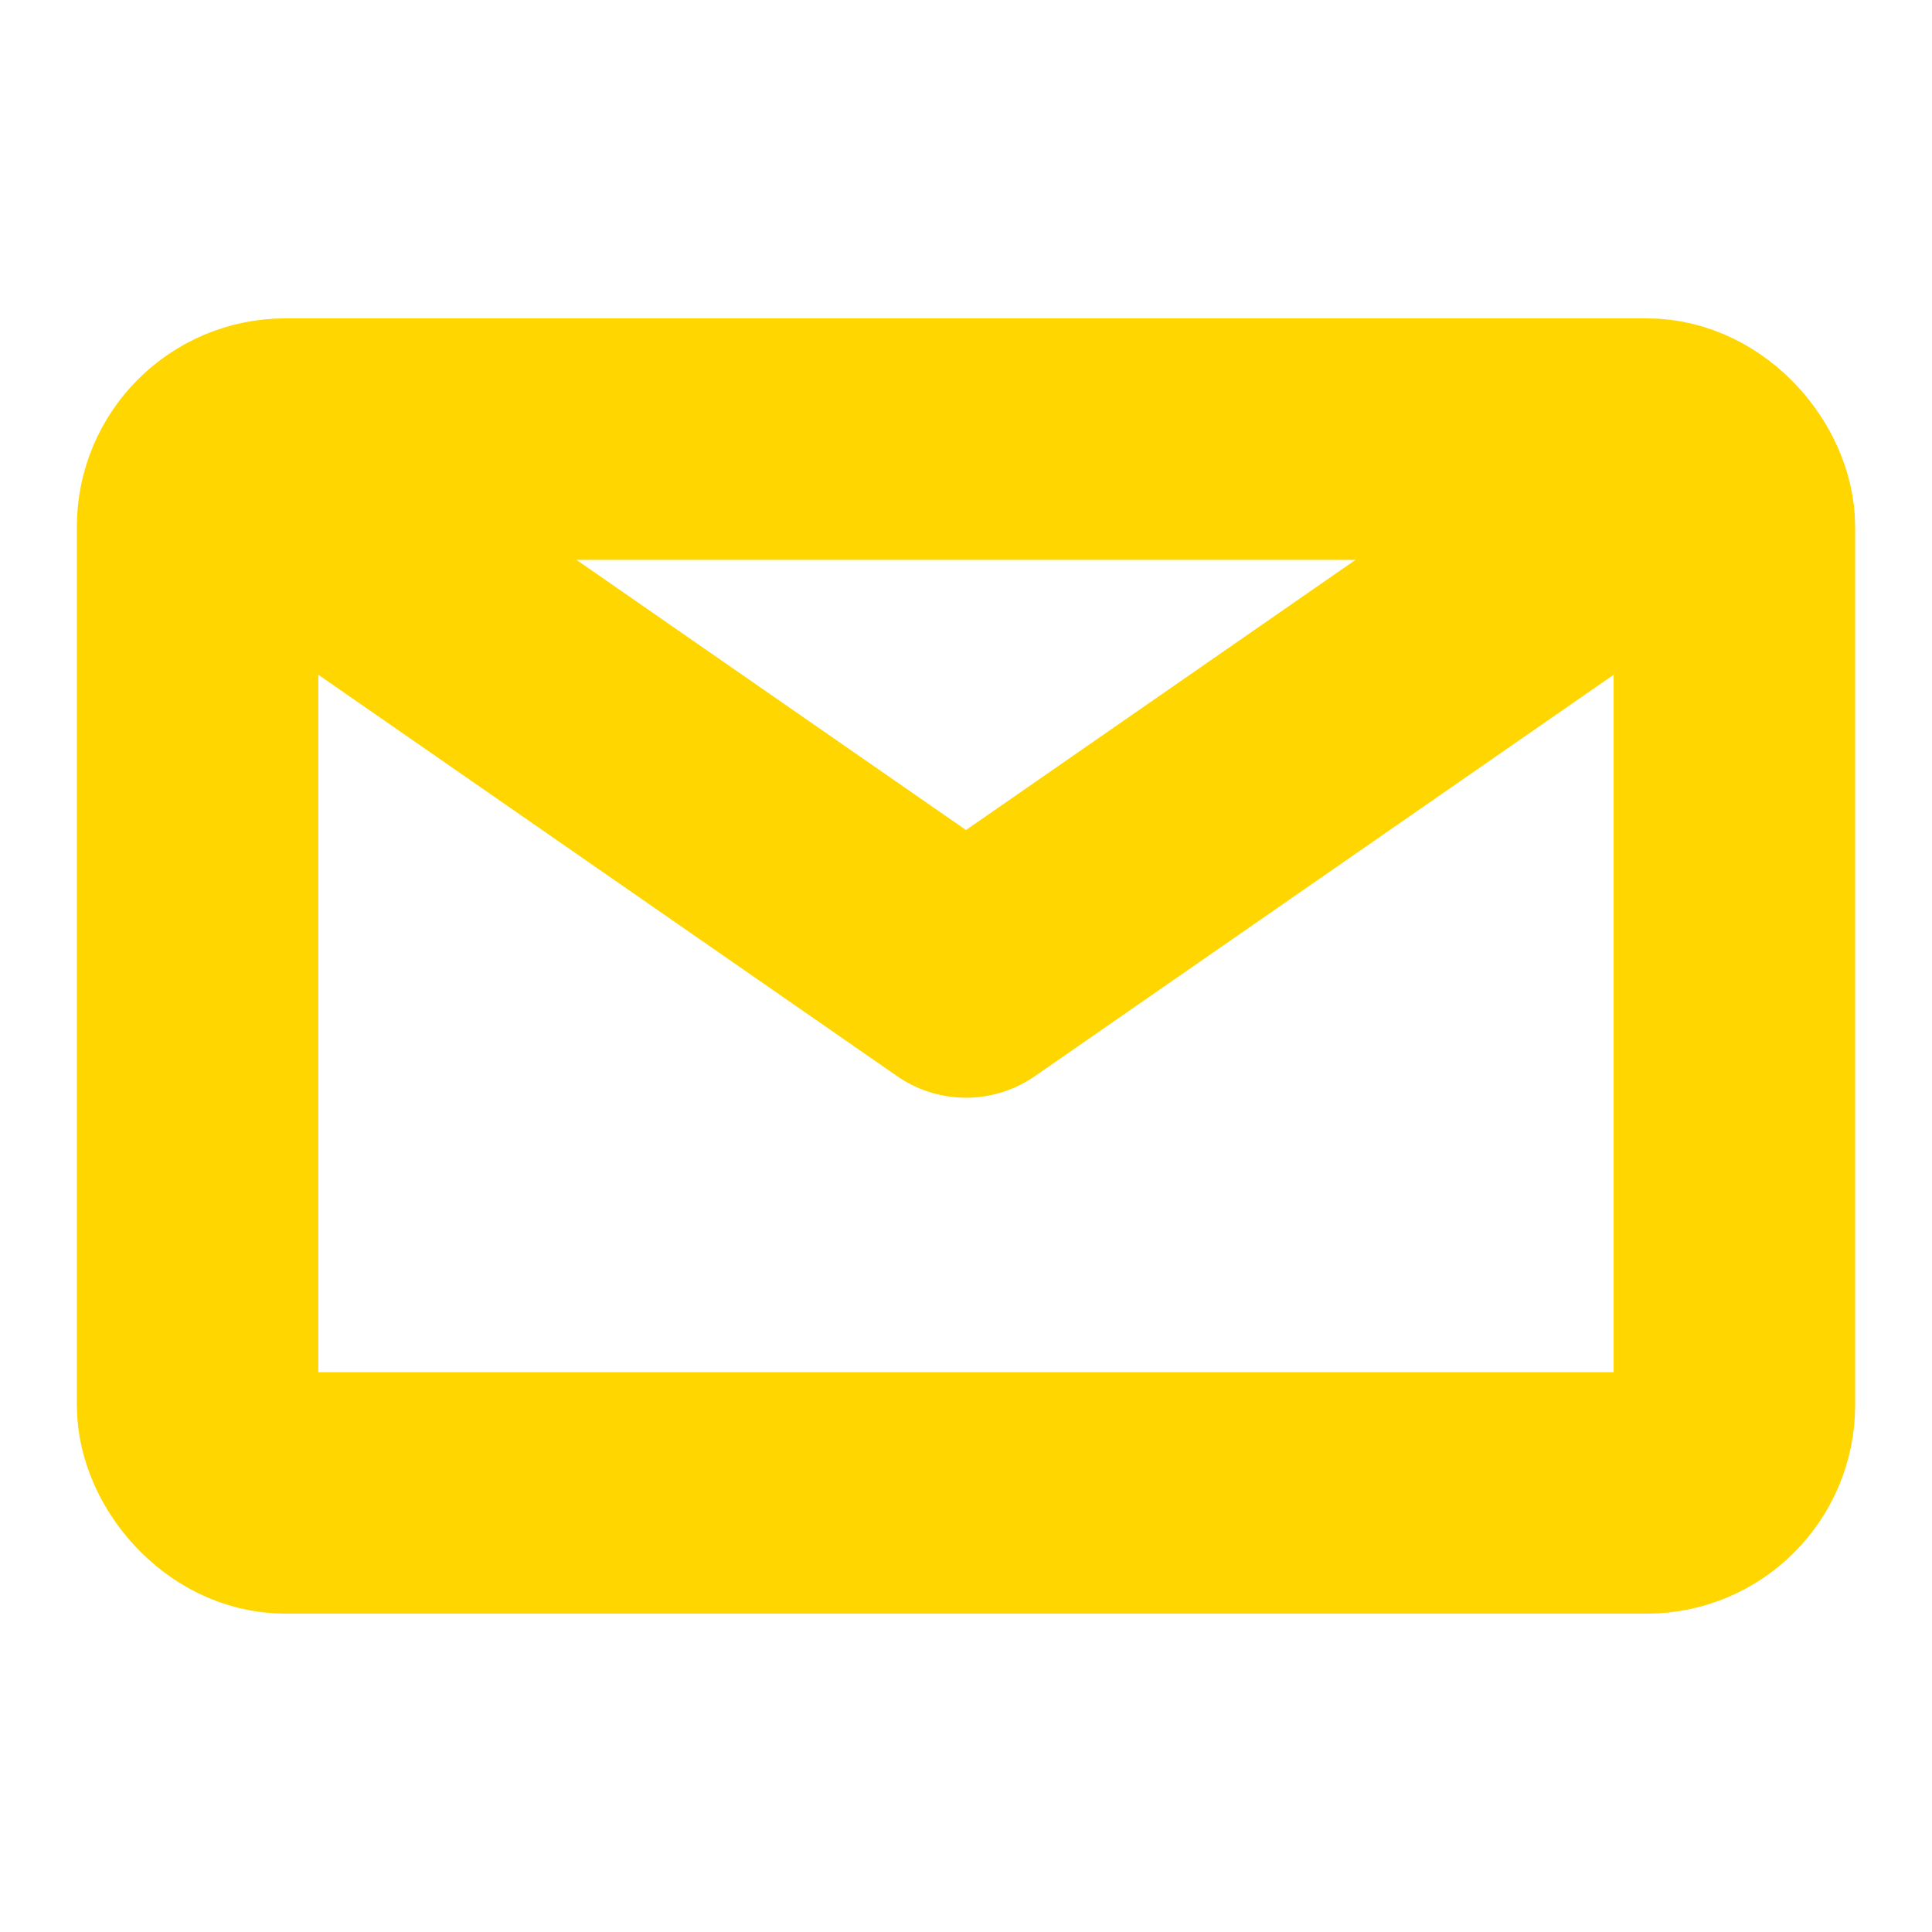
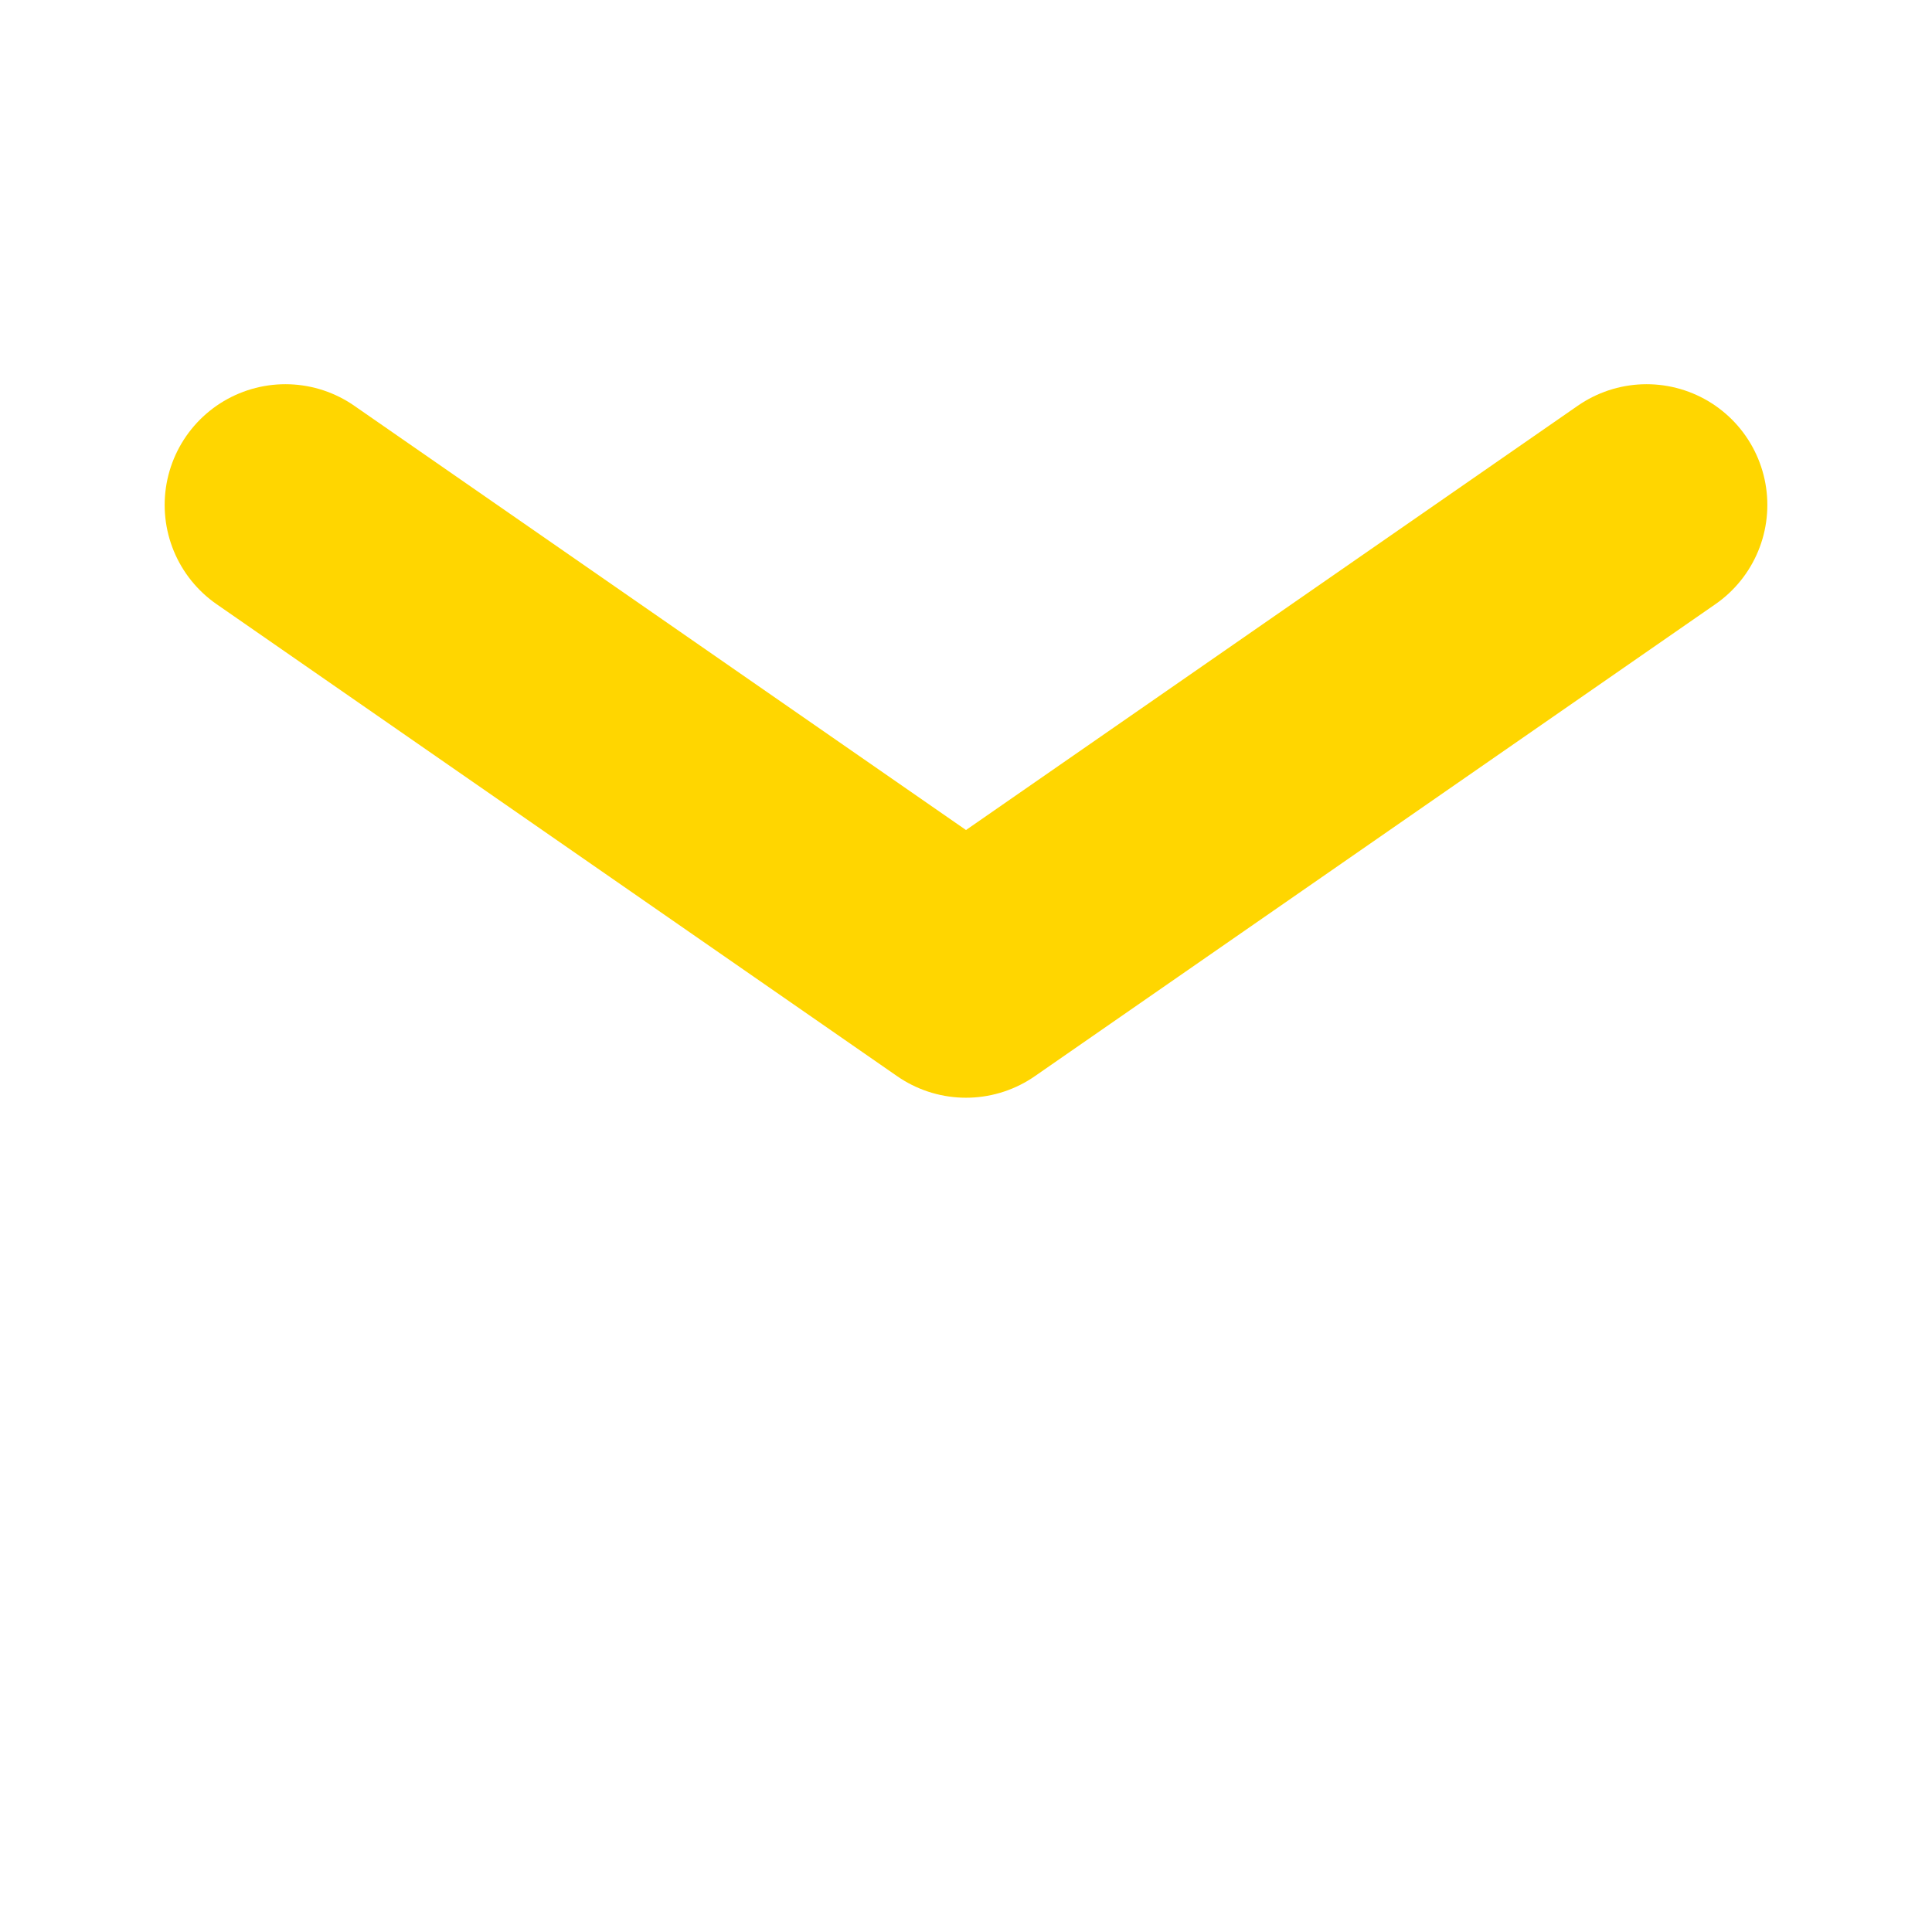
<svg xmlns="http://www.w3.org/2000/svg" width="88" height="88" viewBox="0 0 88 88" fill="none">
-   <rect x="9" y="20" width="70" height="48" rx="4" stroke="#FFD600" stroke-width="11" />
  <path d="M13 23L44 44.5L75 23" stroke="#FFD600" stroke-width="11" stroke-linecap="round" stroke-linejoin="round" />
</svg>